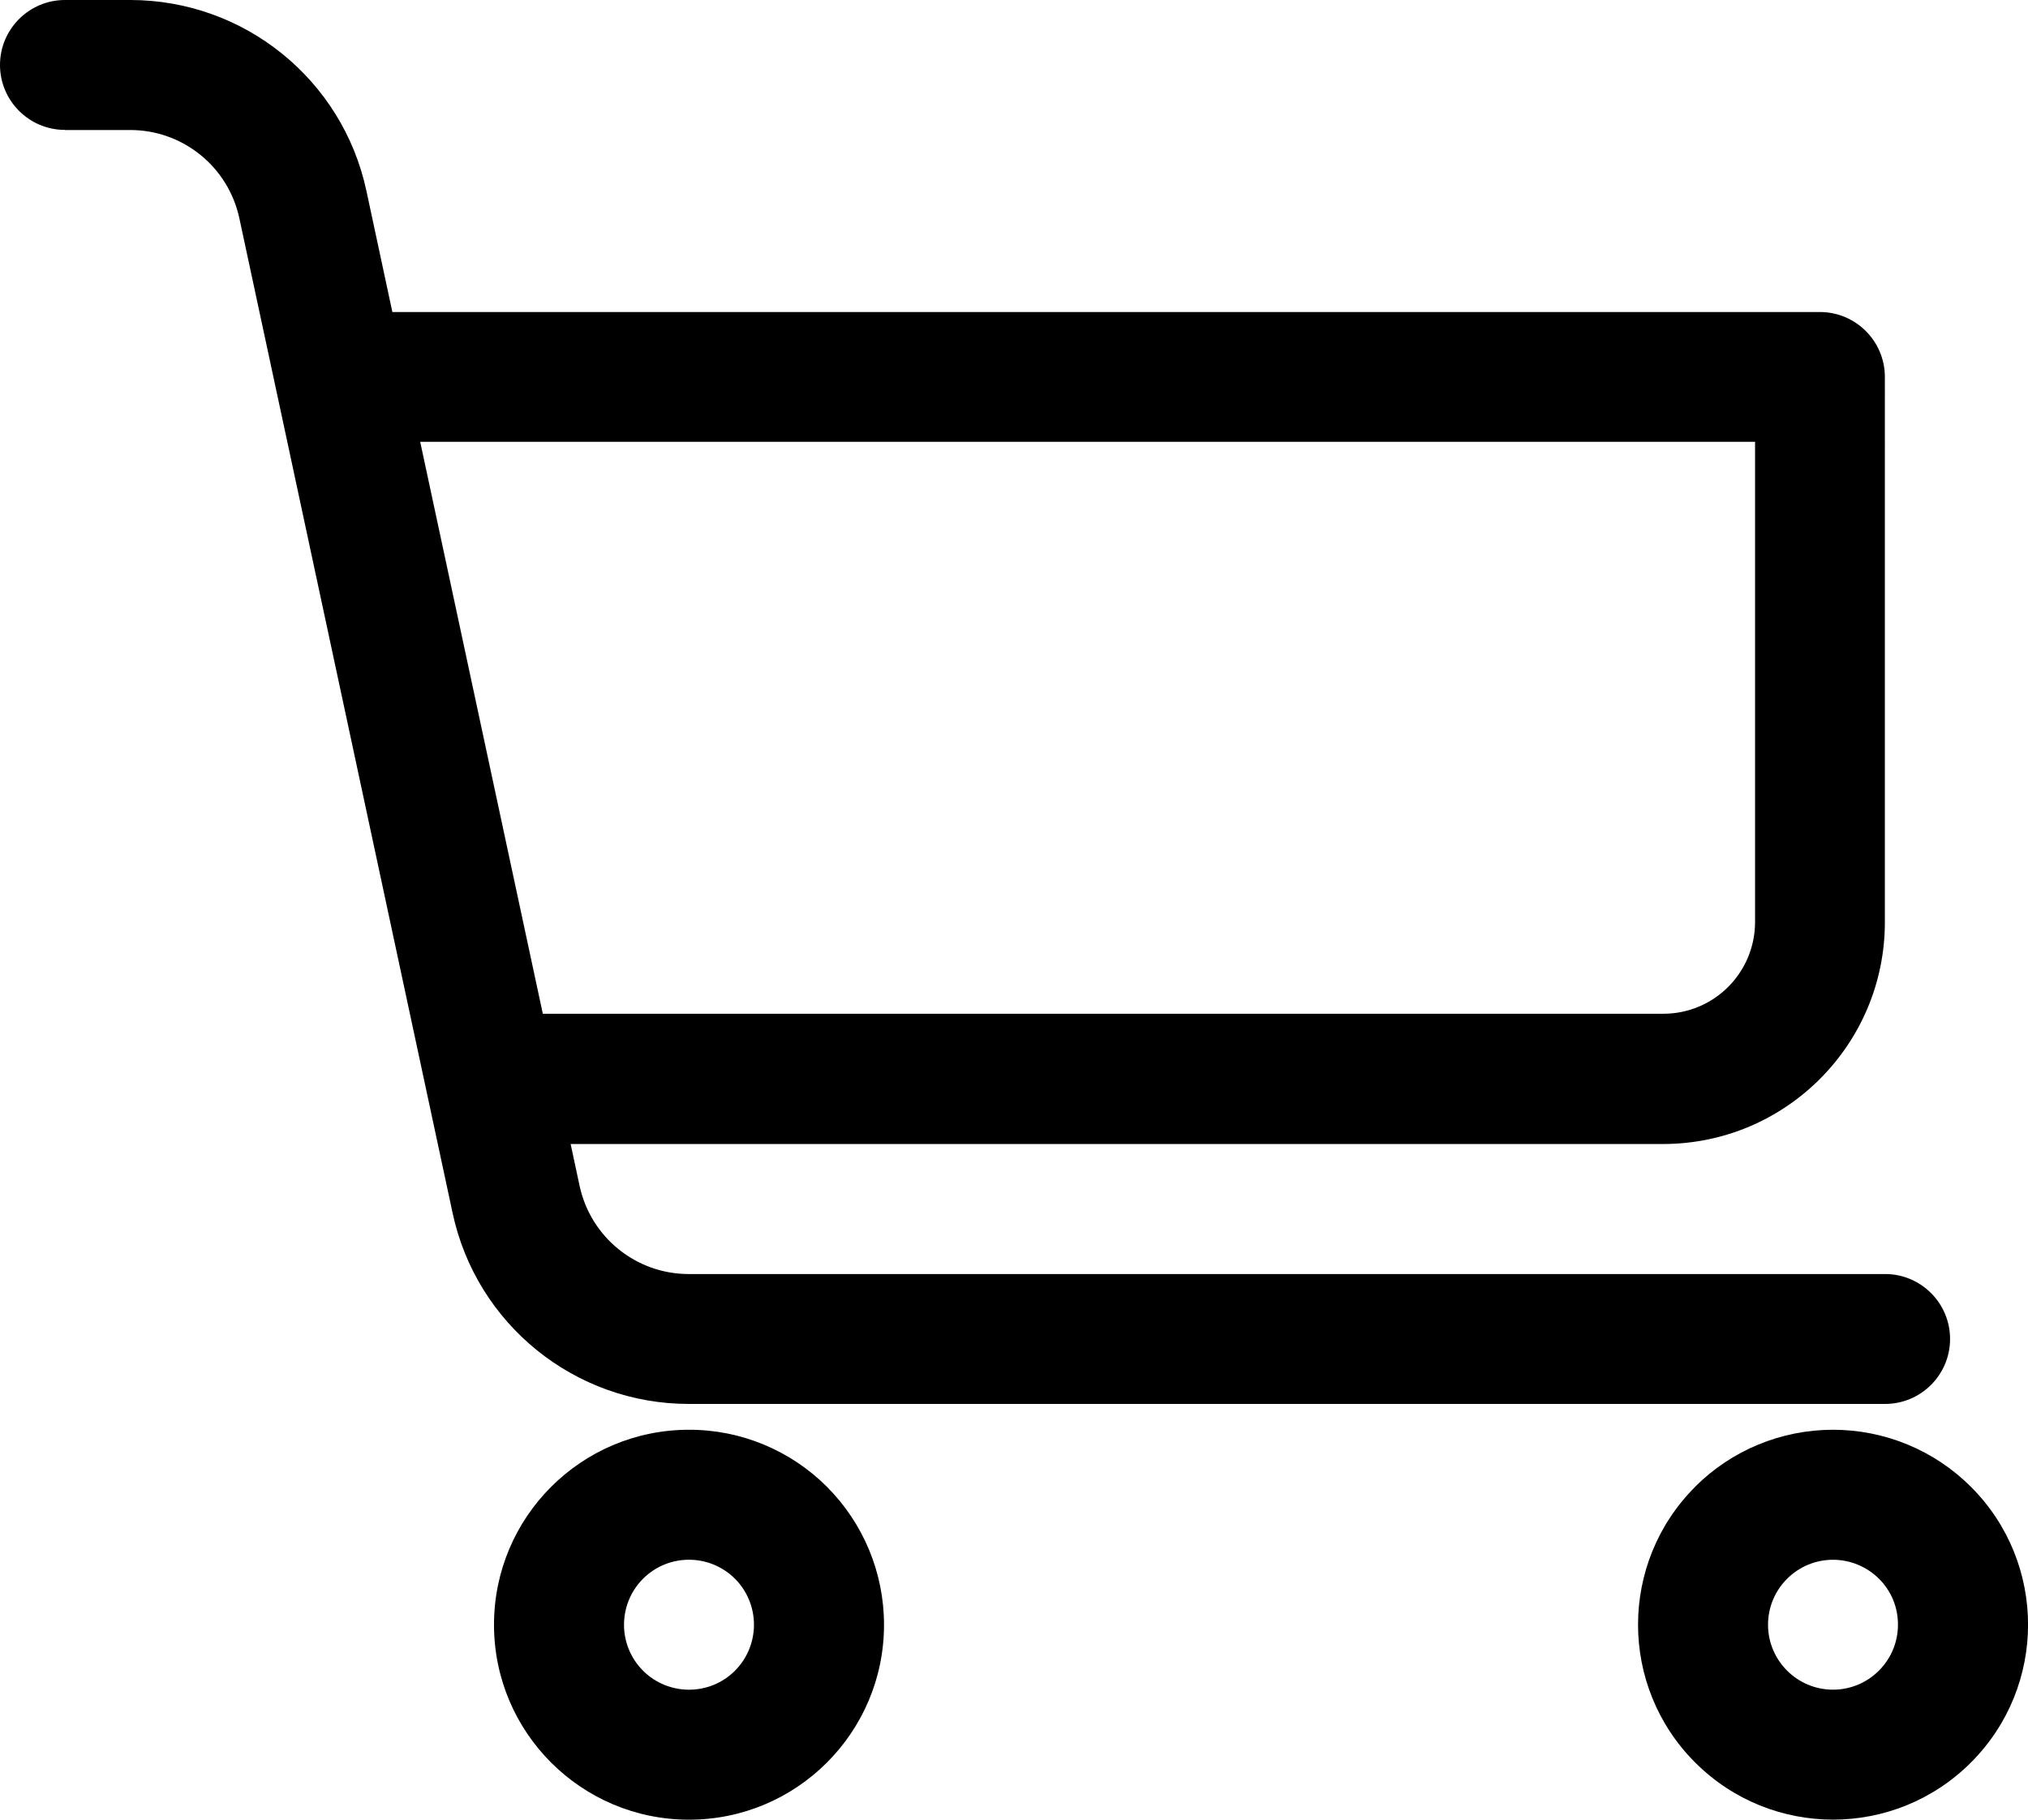
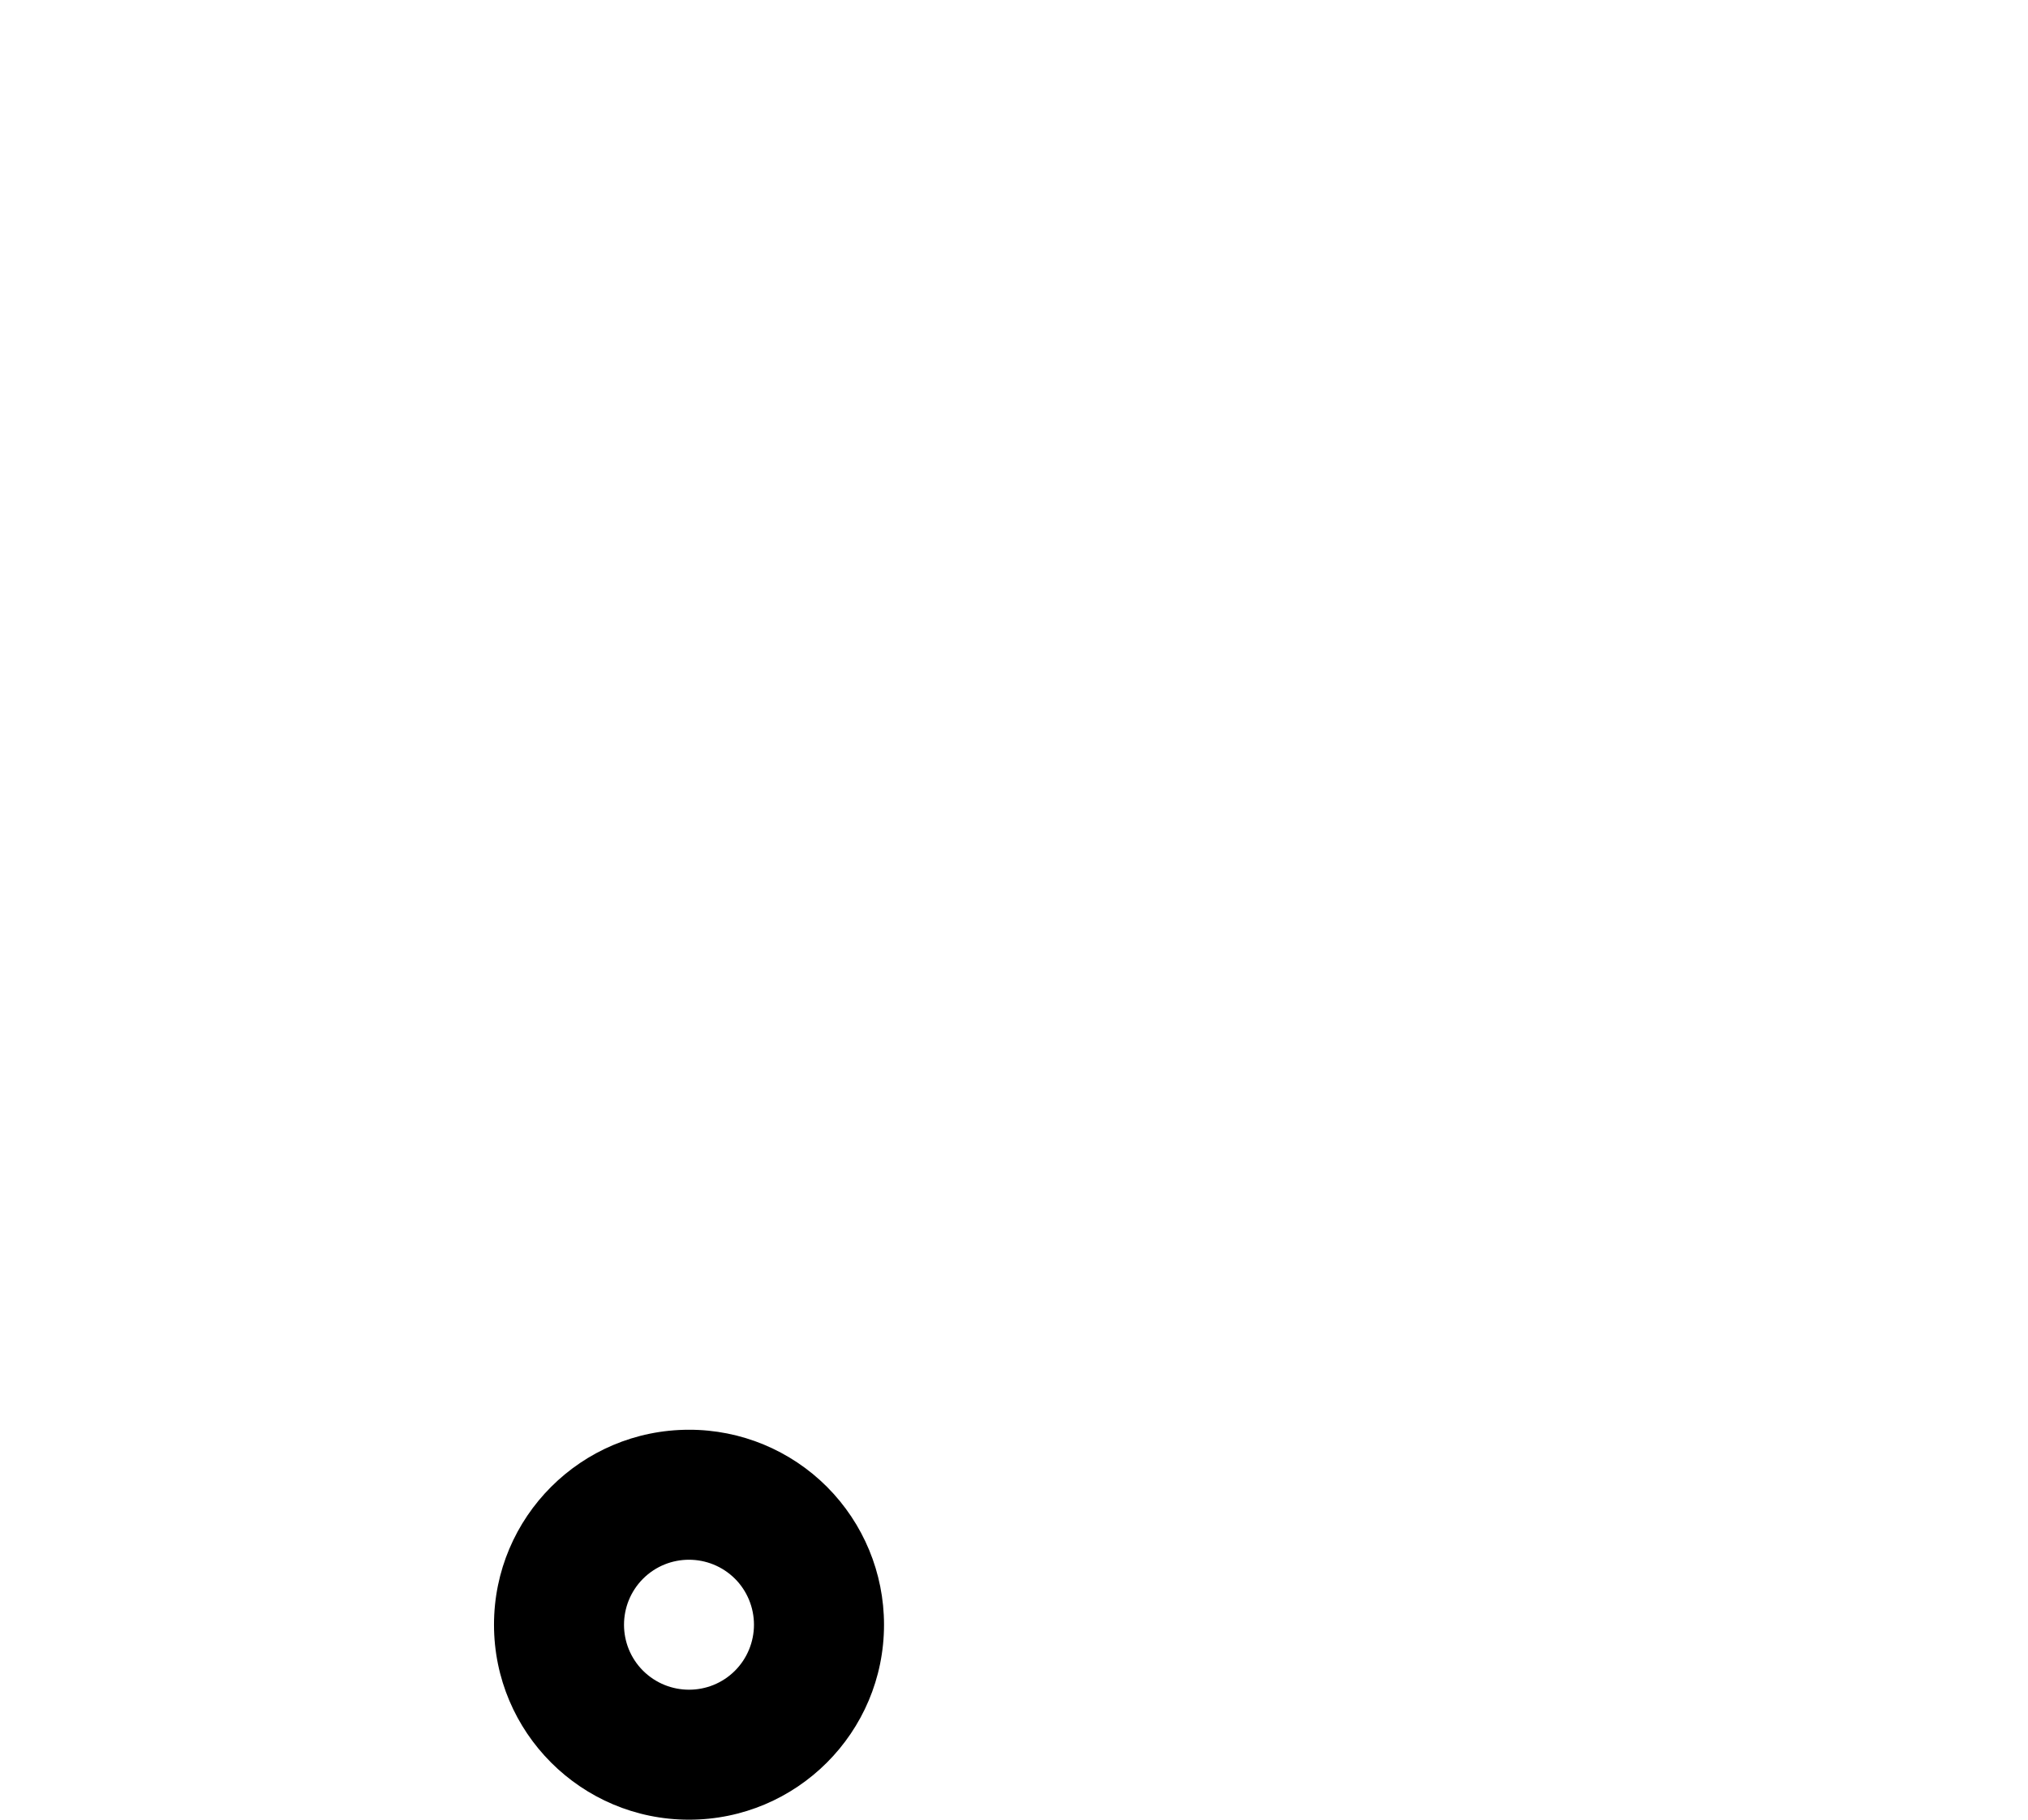
<svg xmlns="http://www.w3.org/2000/svg" id="Livello_2" data-name="Livello 2" viewBox="0 0 172.01 154.37">
  <g id="Livello_1-2" data-name="Livello 1">
    <g>
-       <path d="M5.51,11.03h5.54c4.46,0,8.31,3.12,9.25,7.48l3.12,14.55.02.09,14.95,69.76c2.02,9.44,10.37,16.19,20.03,16.19h101.47c3.04,0,5.51-2.47,5.51-5.51s-2.47-5.51-5.51-5.51H58.41c-4.46,0-8.31-3.12-9.25-7.48l-.76-3.55h92.65c10.39,0,18.82-8.43,18.82-18.82h0V31.98c0-3.04-2.47-5.51-5.51-5.51H33.28l-2.2-10.27C29.06,6.75,20.71,0,11.05,0h-5.54C2.47,0,0,2.47,0,5.51s2.47,5.51,5.51,5.51ZM148.86,37.49v40.72c0,4.31-3.49,7.8-7.8,7.79H46.04l-10.4-48.52h113.21Z" />
      <path d="M58.44,121.29c-9.13,0-16.54,7.4-16.54,16.54,0,9.13,7.4,16.54,16.54,16.54,9.13,0,16.54-7.4,16.54-16.54,0-4.39-1.74-8.59-4.84-11.7-3.1-3.1-7.31-4.85-11.7-4.84ZM62.34,141.73c-2.15,2.15-5.64,2.15-7.8,0-2.15-2.15-2.15-5.64,0-7.8,2.15-2.15,5.64-2.15,7.8,0,1.03,1.03,1.61,2.44,1.61,3.9,0,1.46-.58,2.87-1.61,3.9Z" />
-       <path d="M143.78,126.13c-6.46,6.46-6.46,16.93,0,23.39,6.46,6.46,16.93,6.46,23.39,0,6.46-6.46,6.46-16.93,0-23.39-3.1-3.1-7.31-4.84-11.7-4.84-4.39,0-8.6,1.74-11.7,4.84ZM160.98,137.83c0,3.04-2.47,5.51-5.51,5.51-3.04,0-5.51-2.47-5.51-5.51s2.47-5.51,5.51-5.51c1.46,0,2.86.58,3.9,1.61,1.04,1.03,1.62,2.44,1.61,3.9Z" />
    </g>
  </g>
</svg>